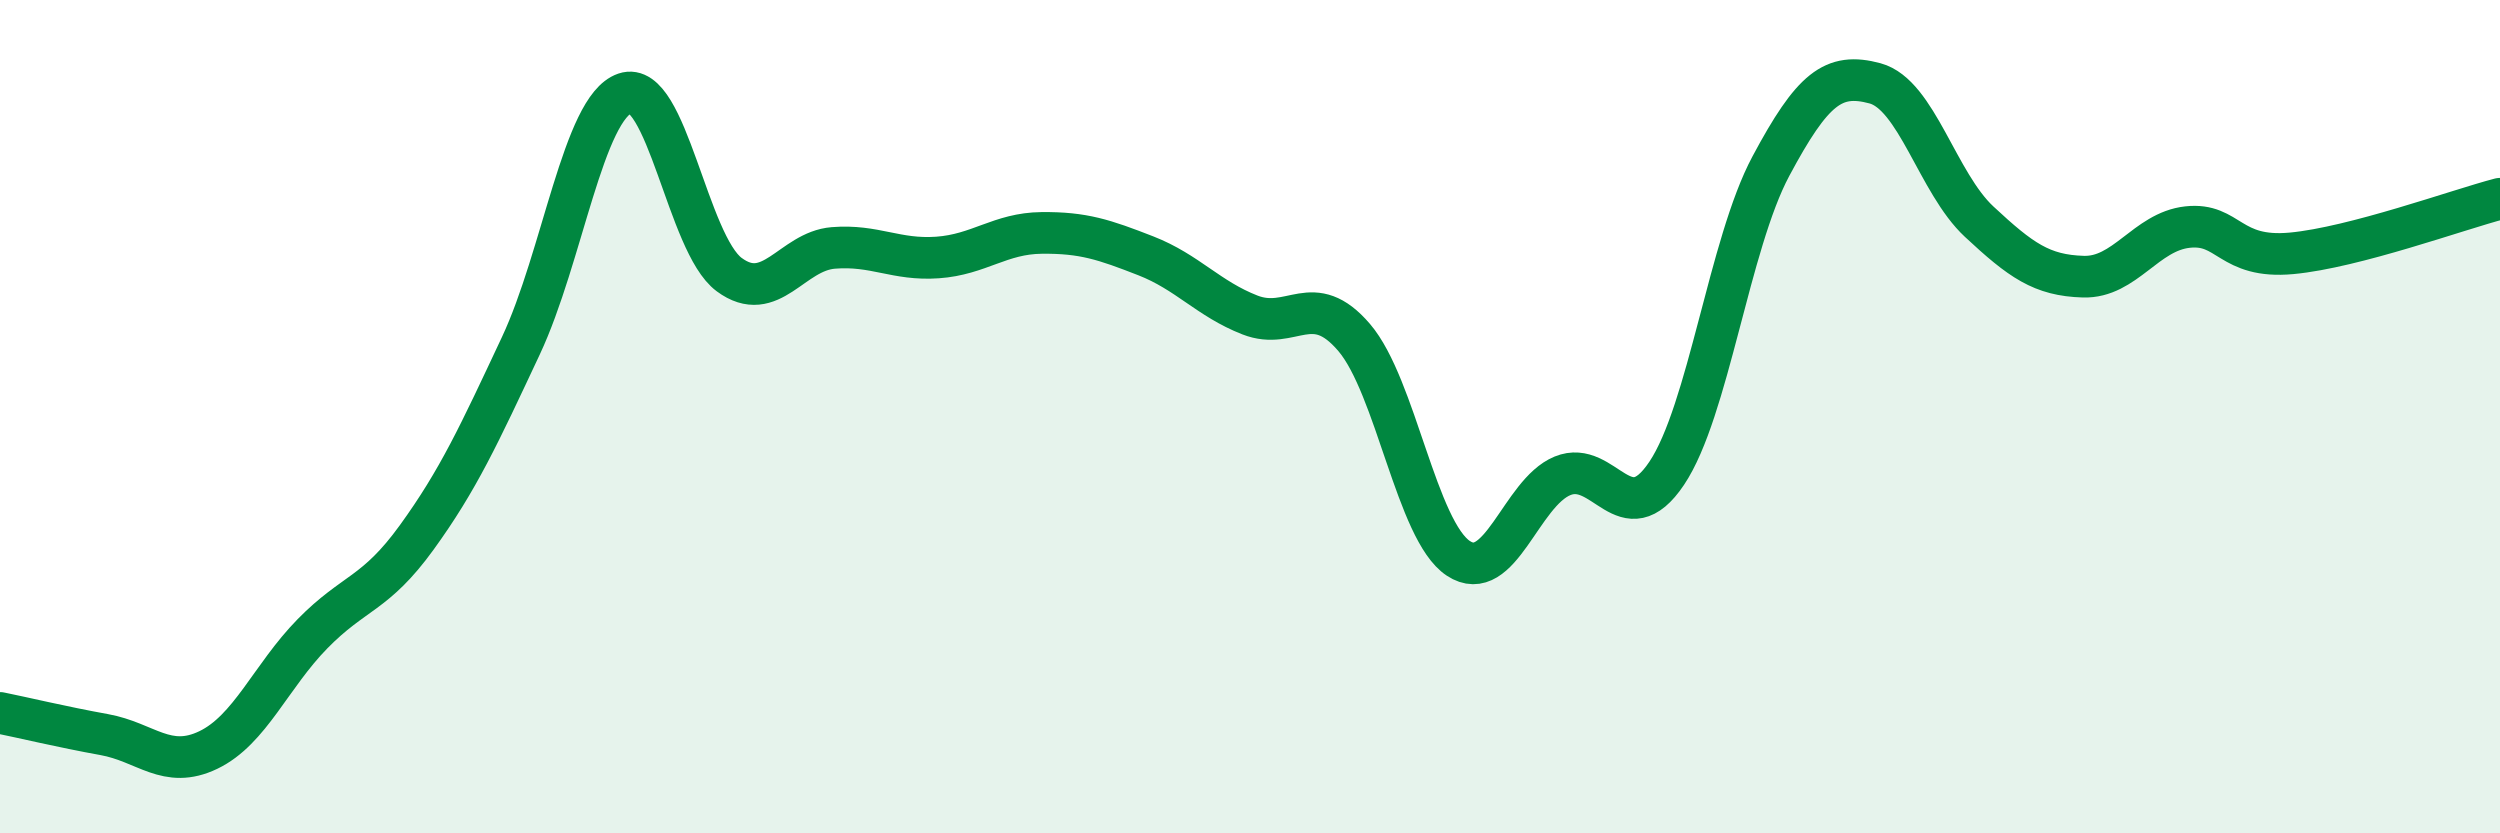
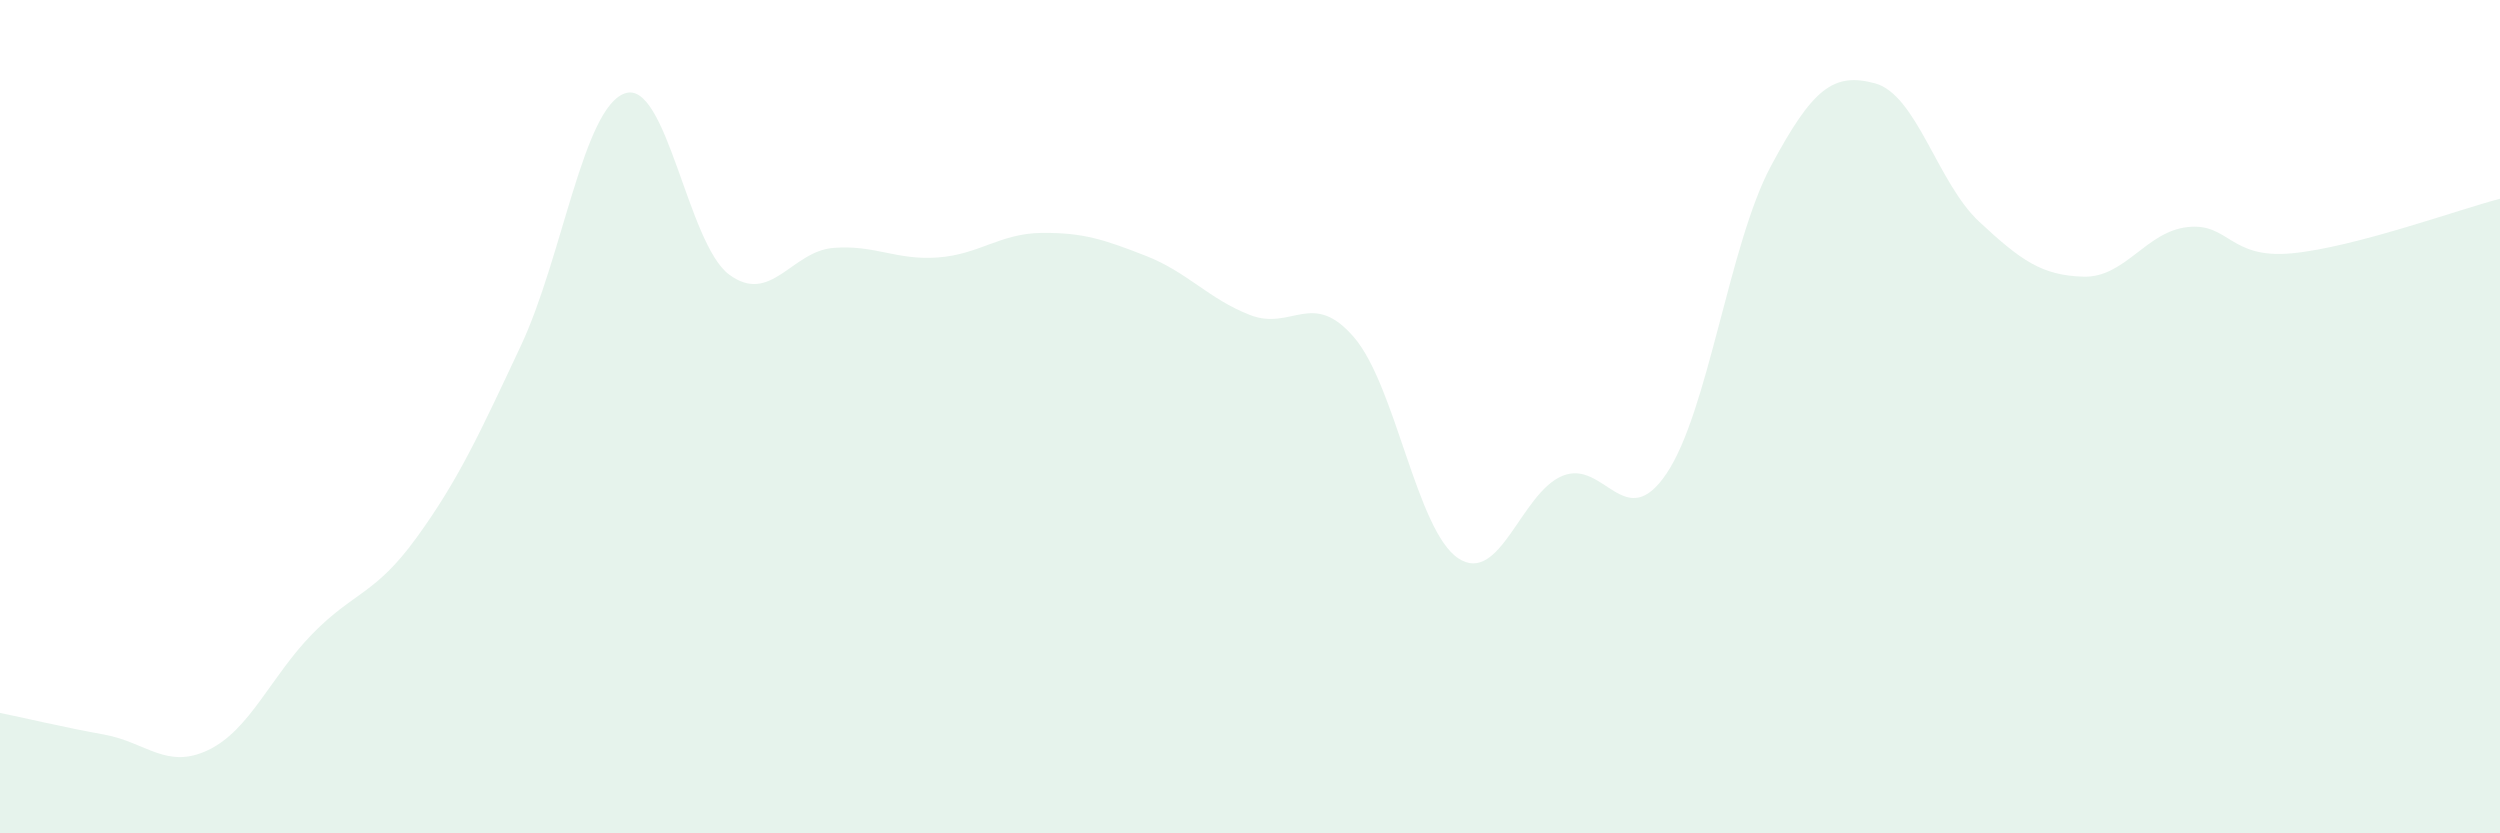
<svg xmlns="http://www.w3.org/2000/svg" width="60" height="20" viewBox="0 0 60 20">
  <path d="M 0,17.11 C 0.5,17.21 1.5,17.45 2.5,17.63 C 3.5,17.81 4,18.48 5,18 C 6,17.52 6.5,16.23 7.5,15.21 C 8.5,14.19 9,14.28 10,12.9 C 11,11.52 11.5,10.43 12.5,8.3 C 13.5,6.17 14,2.58 15,2.24 C 16,1.9 16.5,5.85 17.5,6.59 C 18.5,7.33 19,6.03 20,5.95 C 21,5.87 21.5,6.25 22.5,6.18 C 23.5,6.11 24,5.6 25,5.59 C 26,5.58 26.5,5.75 27.5,6.14 C 28.5,6.53 29,7.17 30,7.56 C 31,7.95 31.5,6.93 32.5,8.1 C 33.5,9.27 34,12.74 35,13.4 C 36,14.06 36.5,11.83 37.5,11.42 C 38.5,11.01 39,12.85 40,11.36 C 41,9.87 41.5,5.86 42.5,3.99 C 43.5,2.12 44,1.73 45,2 C 46,2.27 46.5,4.39 47.5,5.32 C 48.5,6.25 49,6.61 50,6.64 C 51,6.67 51.5,5.56 52.5,5.45 C 53.5,5.34 53.5,6.22 55,6.08 C 56.5,5.94 59,5.03 60,4.77L60 20L0 20Z" fill="#008740" opacity="0.1" stroke-linecap="round" stroke-linejoin="round" />
-   <path d="M 0,17.11 C 0.5,17.21 1.5,17.45 2.5,17.63 C 3.5,17.81 4,18.48 5,18 C 6,17.52 6.5,16.23 7.5,15.21 C 8.5,14.19 9,14.28 10,12.9 C 11,11.52 11.5,10.43 12.5,8.3 C 13.5,6.17 14,2.58 15,2.24 C 16,1.9 16.5,5.85 17.5,6.59 C 18.5,7.33 19,6.03 20,5.95 C 21,5.87 21.5,6.25 22.5,6.18 C 23.5,6.11 24,5.6 25,5.59 C 26,5.58 26.5,5.75 27.5,6.14 C 28.5,6.53 29,7.17 30,7.56 C 31,7.95 31.5,6.93 32.5,8.1 C 33.5,9.27 34,12.74 35,13.4 C 36,14.06 36.5,11.83 37.5,11.42 C 38.5,11.01 39,12.85 40,11.36 C 41,9.87 41.5,5.86 42.5,3.99 C 43.5,2.12 44,1.73 45,2 C 46,2.27 46.5,4.39 47.5,5.32 C 48.5,6.25 49,6.61 50,6.64 C 51,6.67 51.5,5.56 52.5,5.45 C 53.5,5.34 53.5,6.22 55,6.08 C 56.5,5.94 59,5.03 60,4.77" stroke="#008740" stroke-width="1" fill="none" stroke-linecap="round" stroke-linejoin="round" />
</svg>